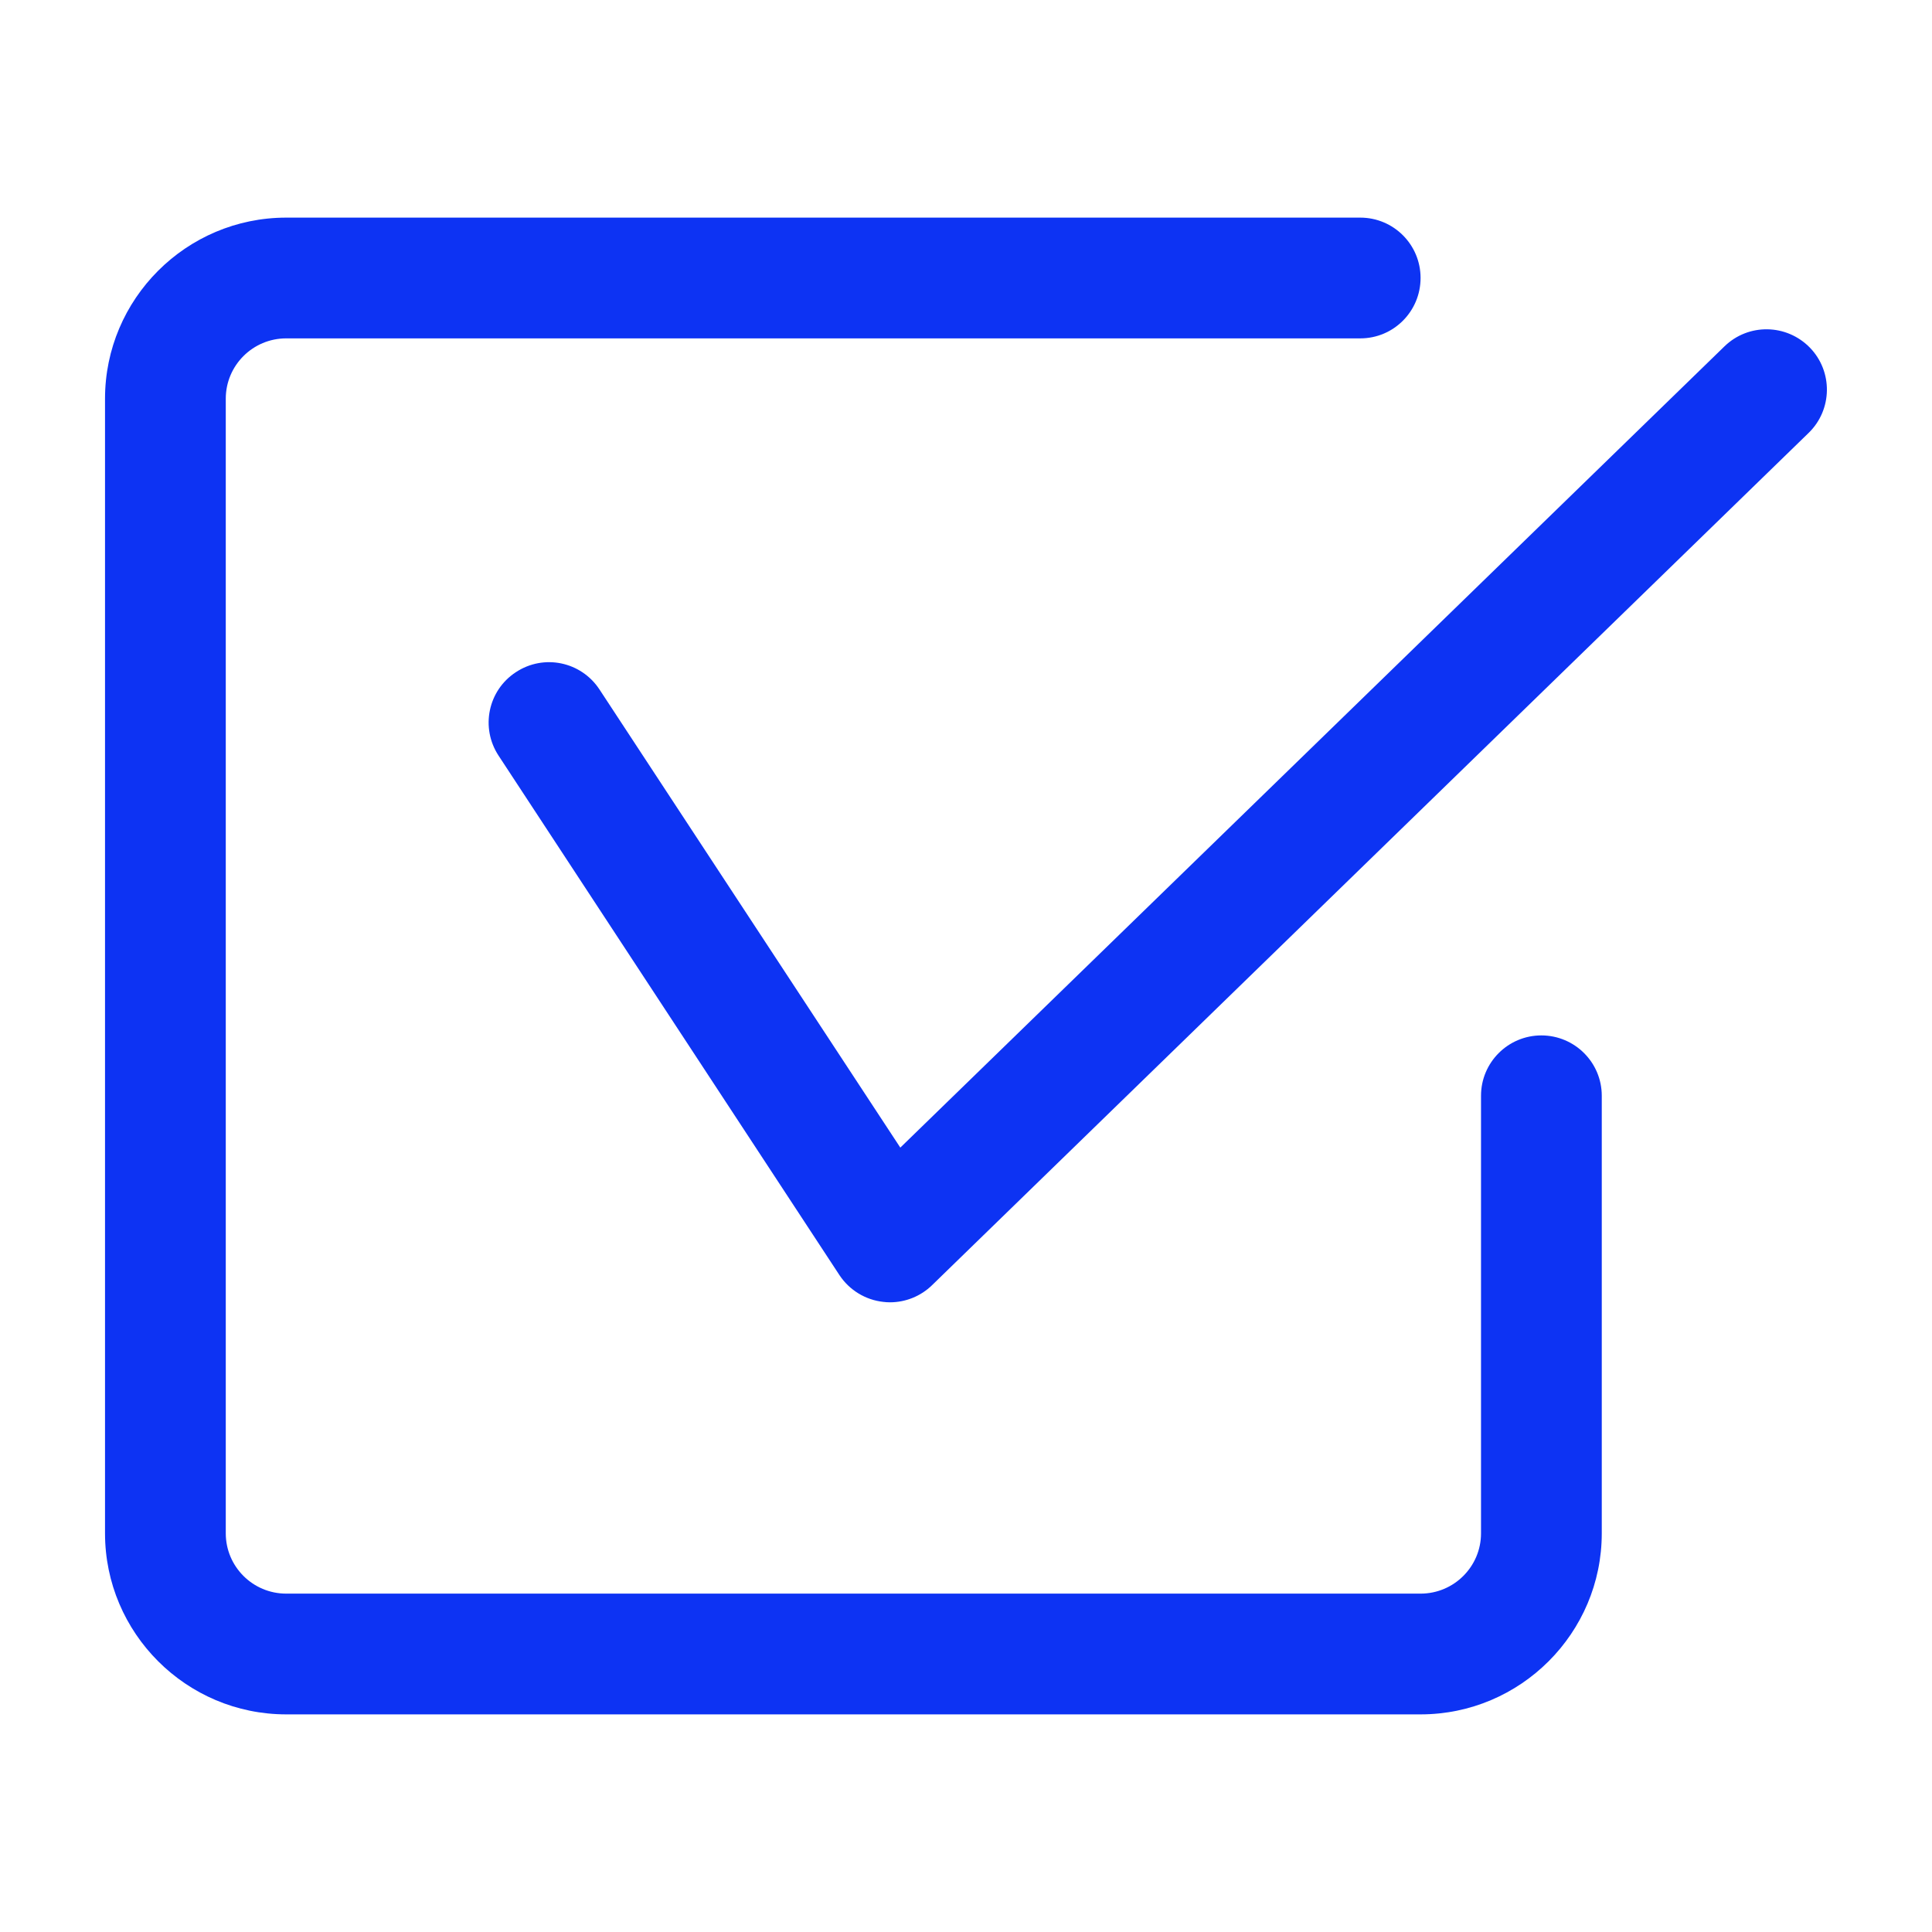
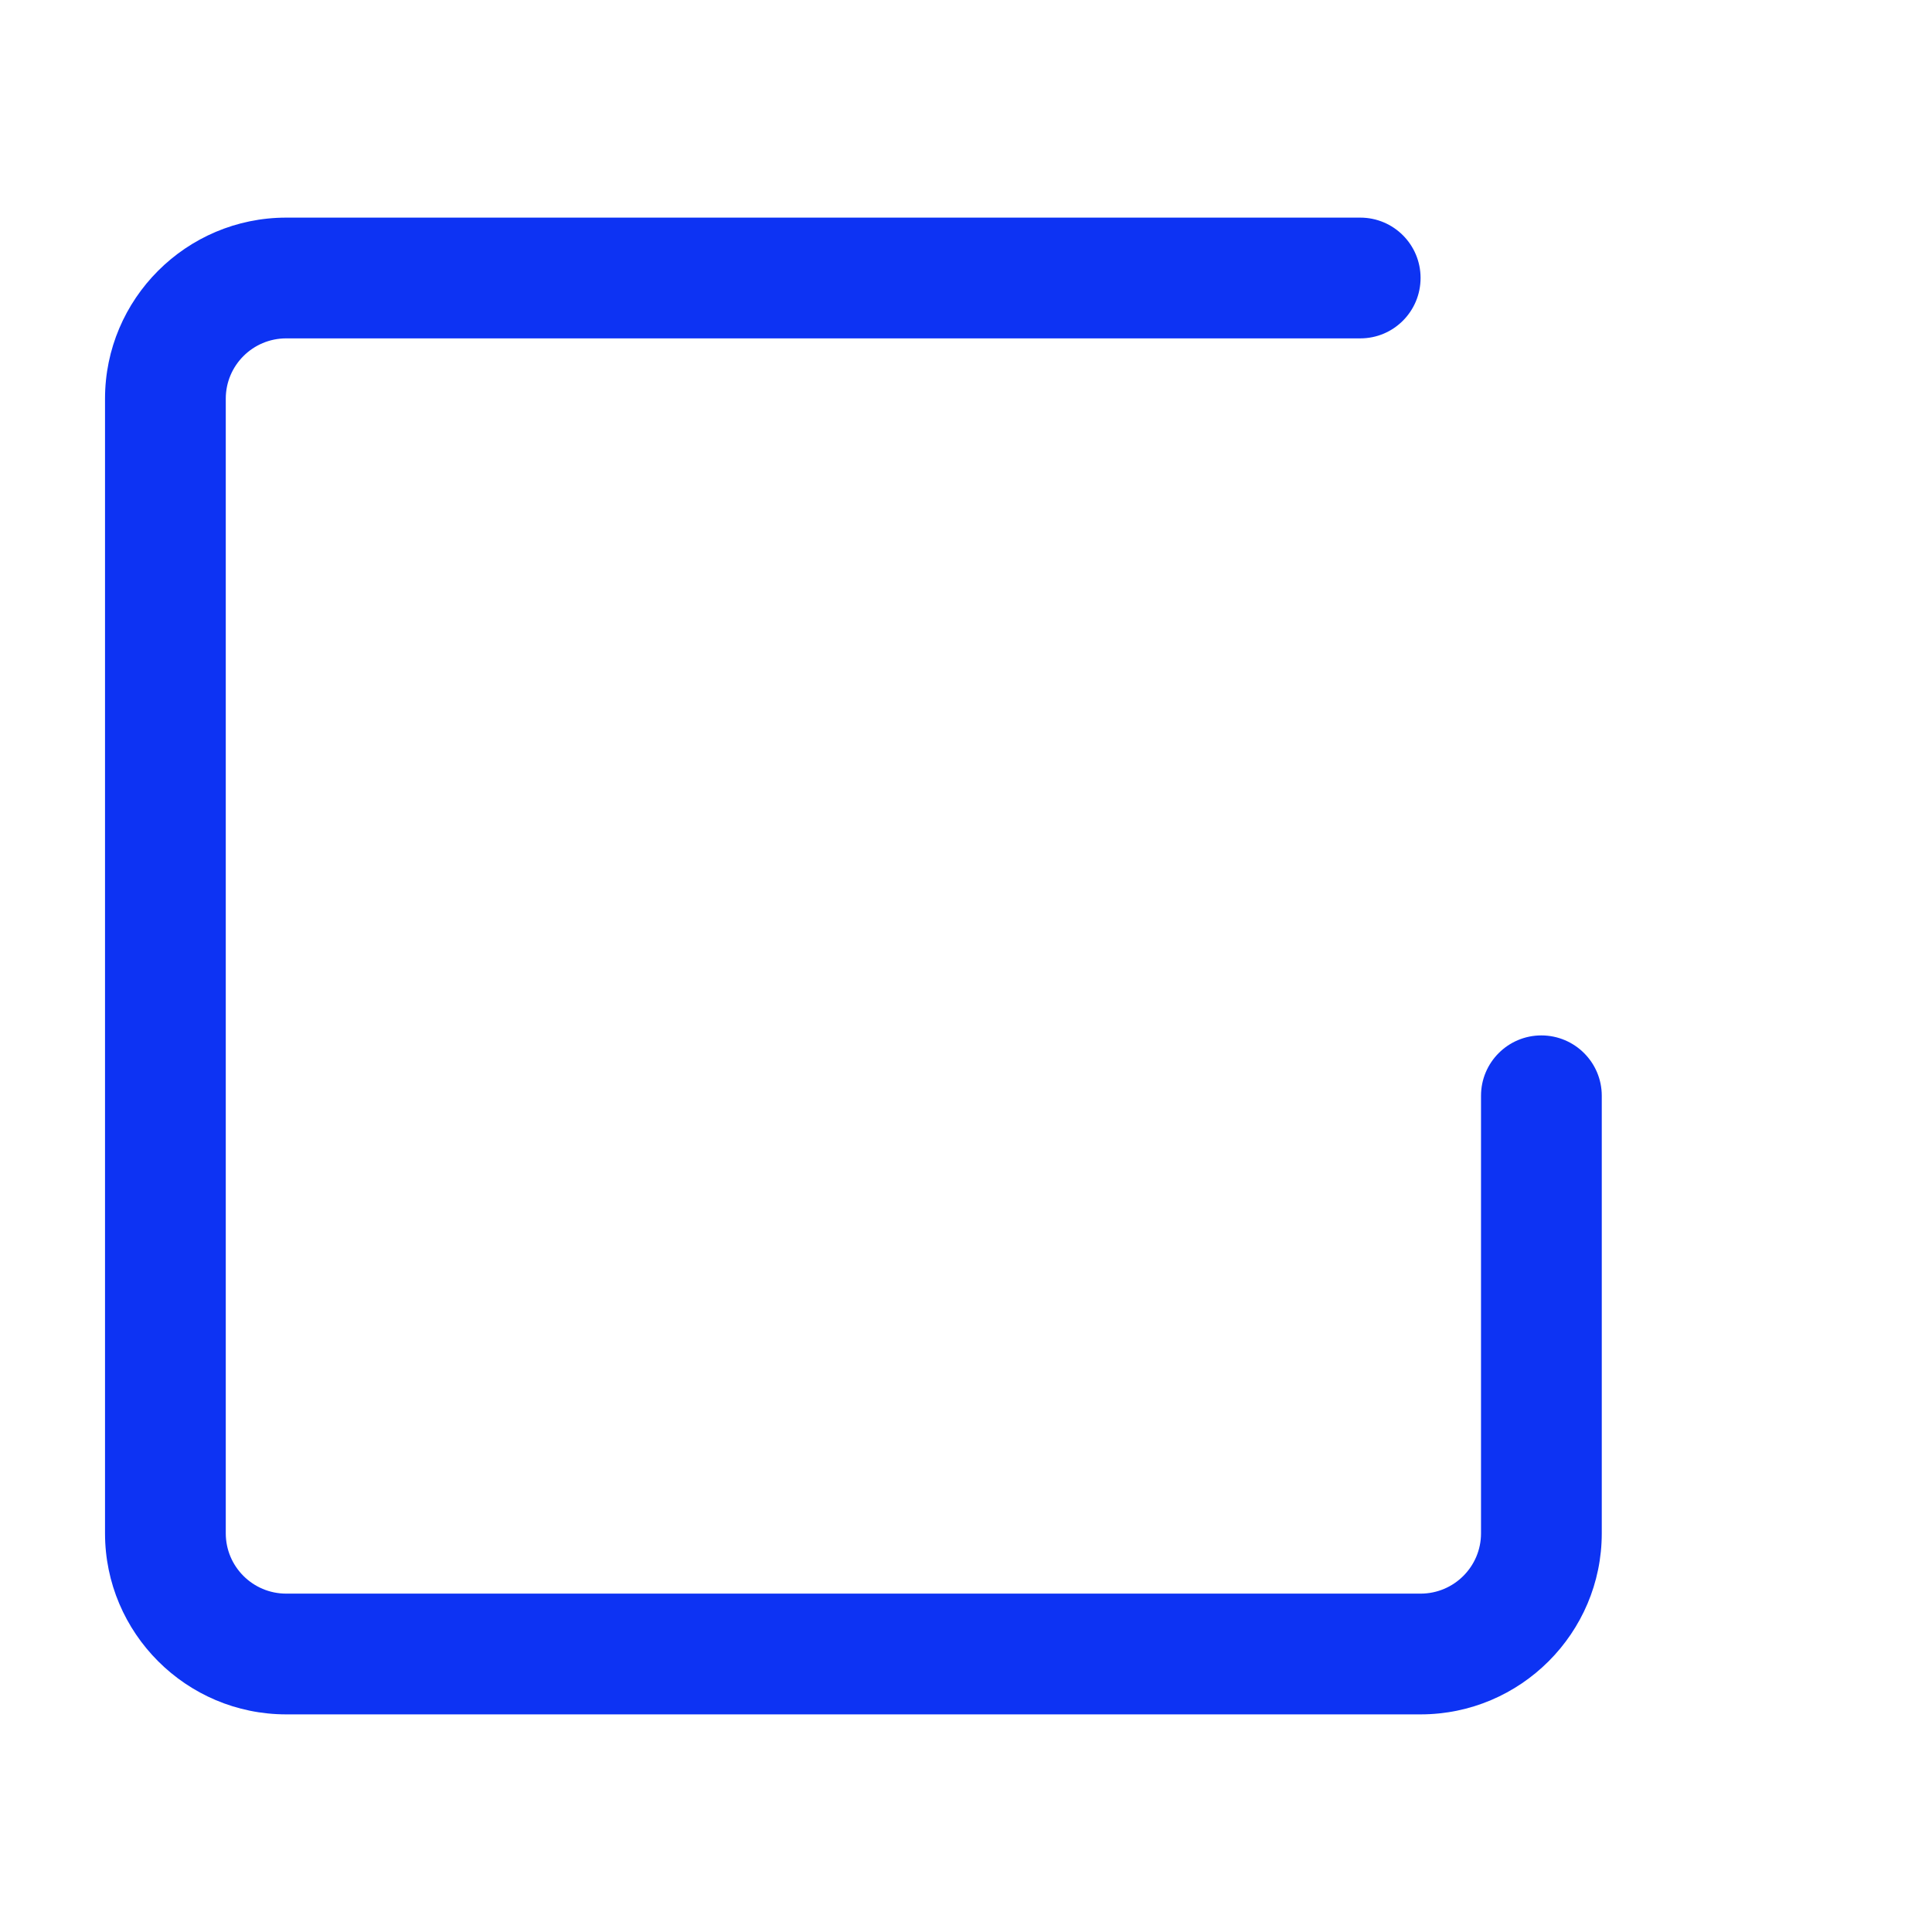
<svg xmlns="http://www.w3.org/2000/svg" width="14" height="14" viewBox="0 0 14 14" fill="none">
  <path d="M2.074 12.423H10.294C11.018 12.423 11.607 11.834 11.607 11.111V7.94C11.607 7.699 11.411 7.503 11.169 7.503C10.928 7.503 10.732 7.699 10.732 7.94V11.111C10.732 11.352 10.536 11.548 10.294 11.548H2.074C1.832 11.548 1.636 11.352 1.636 11.111V2.889C1.636 2.648 1.832 2.452 2.074 2.452H9.857C10.099 2.452 10.294 2.256 10.294 2.014C10.294 1.773 10.099 1.577 9.857 1.577H2.074C1.35 1.577 0.761 2.166 0.761 2.889V11.111C0.761 11.834 1.35 12.423 2.074 12.423Z" fill="#0D33F3" />
-   <path d="M13.115 2.519C12.946 2.346 12.67 2.341 12.496 2.51L6.524 8.316L4.344 4.996C4.211 4.794 3.941 4.737 3.738 4.871C3.536 5.003 3.48 5.274 3.613 5.476L6.083 9.24C6.155 9.349 6.272 9.42 6.401 9.434C6.417 9.436 6.433 9.437 6.449 9.437C6.562 9.437 6.672 9.393 6.754 9.313L13.106 3.137C13.279 2.969 13.283 2.692 13.115 2.519Z" fill="#0D33F3" />
</svg>